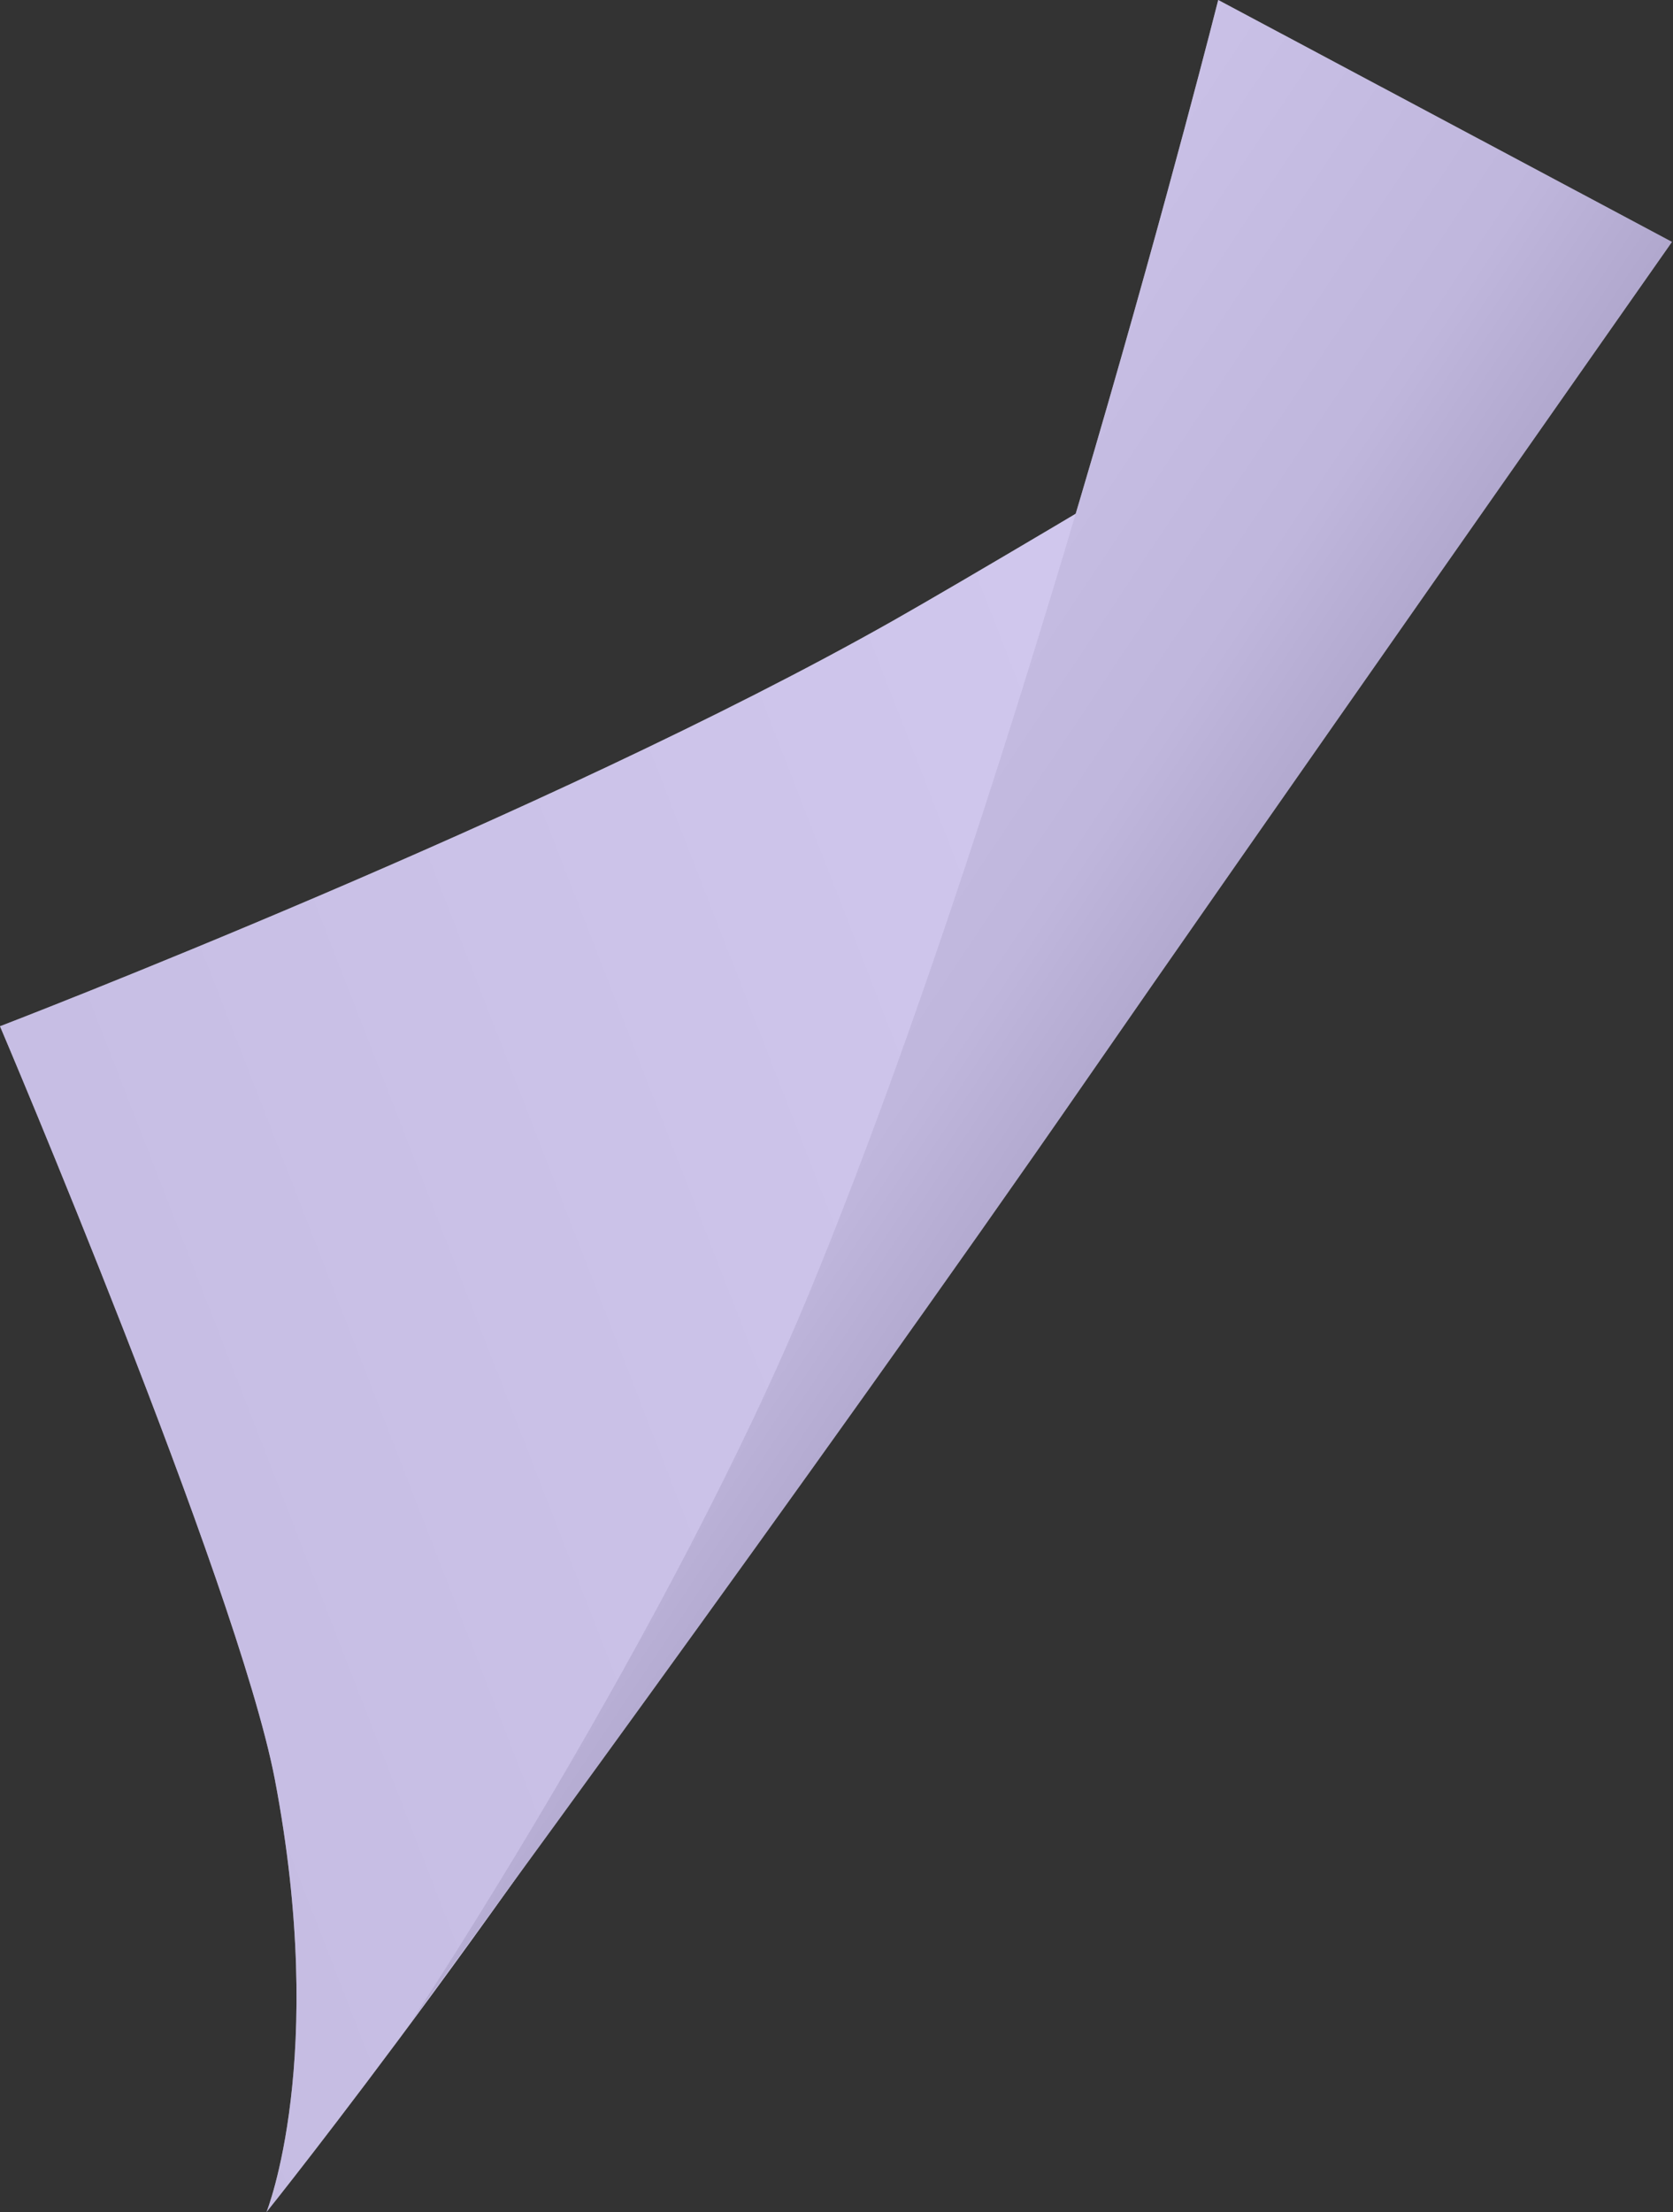
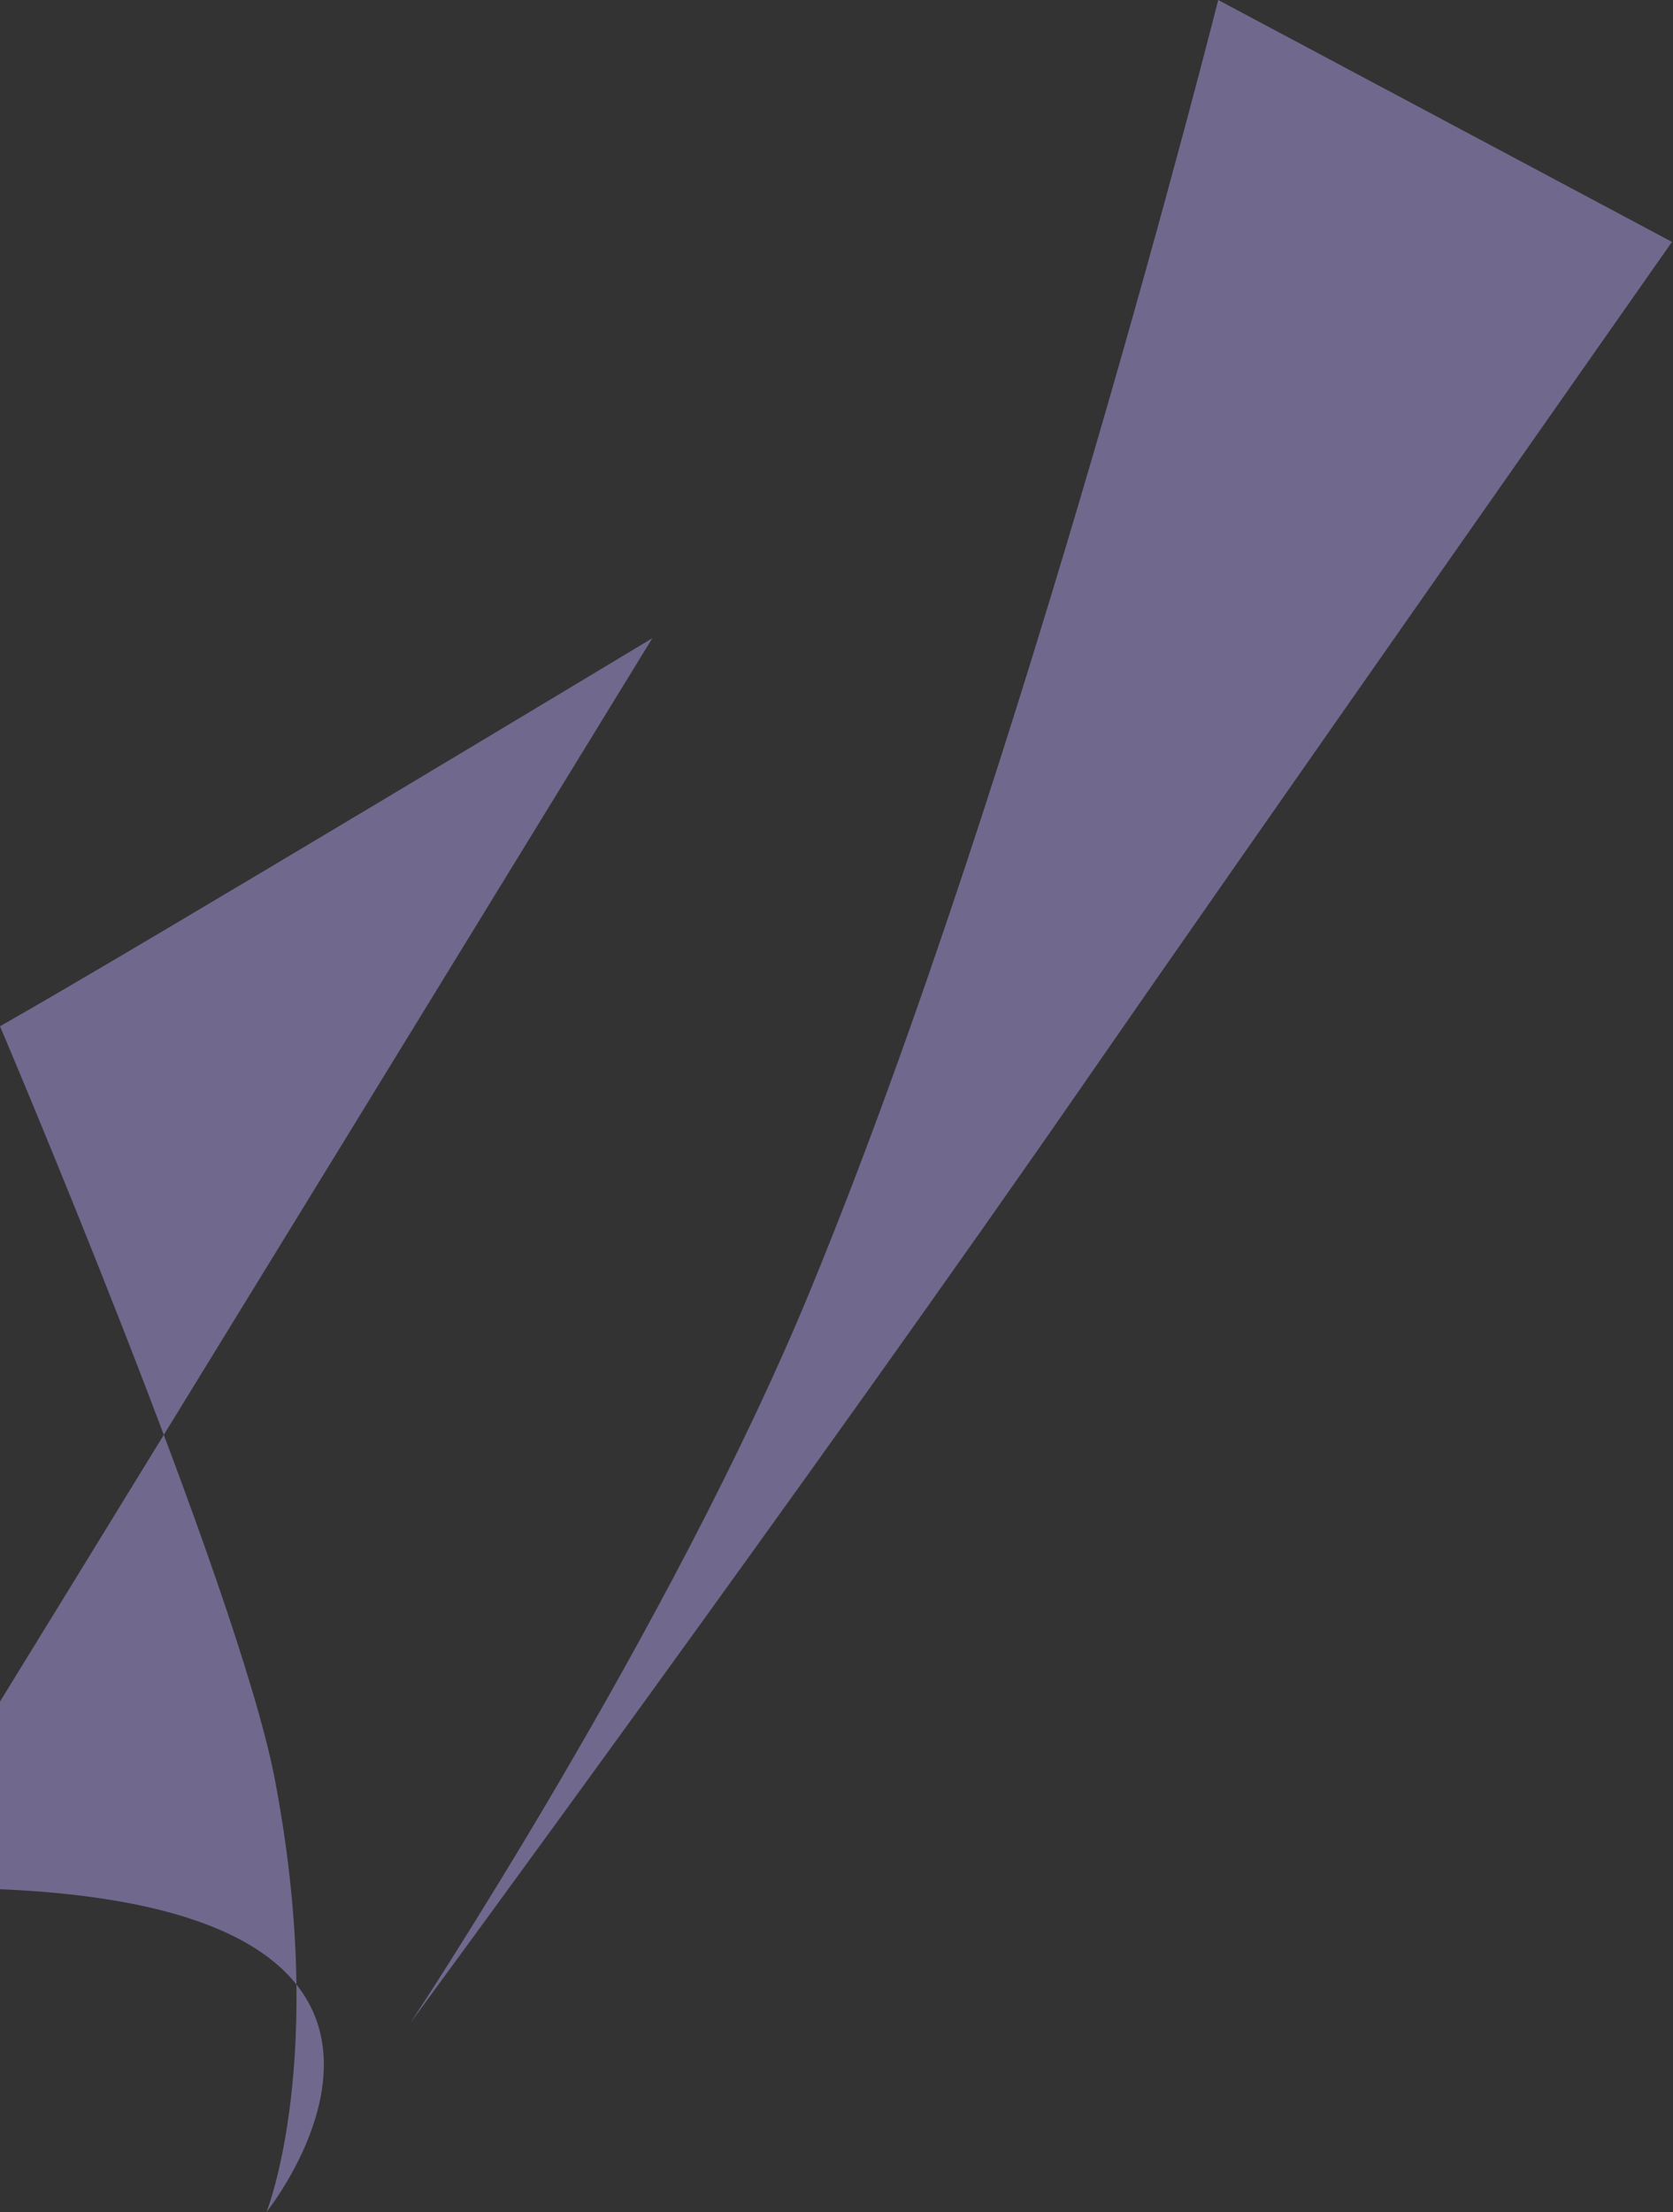
<svg xmlns="http://www.w3.org/2000/svg" version="1.1" id="Layer_1" x="0px" y="0px" viewBox="0 0 162.6 214.9" style="enable-background:new 0 0 162.6 214.9;" xml:space="preserve">
  <rect x="0" y="0" width="162.6" height="214.9" fill="#333333" stroke="none" />
  <style type="text/css">
	.st0{fill:url(#SVGID_1_);}
	.st1{fill:url(#SVGID_2_);}
	.st2{opacity:0.5;}
	.st3{fill:#AF9DEA;}
</style>
  <g>
    <g>
      <linearGradient id="SVGID_1_" gradientUnits="userSpaceOnUse" x1="20.667" y1="-1116.018" x2="-140.059" y2="-1208.814" gradientTransform="matrix(0.626 -0.78 0.78 0.626 1031.981 799.871)">
        <stop offset="0" style="stop-color:#EFEFEF" />
        <stop offset="0.294" style="stop-color:#F1F1F1" />
        <stop offset="1" style="stop-color:#DBDBDB" />
      </linearGradient>
-       <path class="st0" d="M25.9,214.9c0,0,6-14.9,0.8-42.1C23,153.7,0,99.7,0,99.7s53.4-20.5,86.8-39.4c13.6-7.7,63.4-37.7,63.4-37.7    s-55.9,91.2-74.6,121.5C52.7,181.5,25.9,214.9,25.9,214.9z" />
      <linearGradient id="SVGID_2_" gradientUnits="userSpaceOnUse" x1="-44.326" y1="-1154.667" x2="-48.663" y2="-1204.24" gradientTransform="matrix(0.626 -0.78 0.78 0.626 1031.981 799.871)">
        <stop offset="0" style="stop-color:#B2B2B2" />
        <stop offset="0.294" style="stop-color:#CFCFCF" />
        <stop offset="1" style="stop-color:#E4E4E4" />
      </linearGradient>
-       <path class="st1" d="M118.4,0l44.1,23.5c0,0-42.8,61-56.9,81.4c-26,37.6-65.7,91.6-65.7,91.6s25.4-38.3,39-71.5    C99.5,74.9,118.4,0,118.4,0z" />
    </g>
    <g class="st2">
-       <path class="st3" d="M25.9,214.9c0,0,6-14.9,0.8-42.1C23,153.7,0,99.7,0,99.7s53.4-20.5,86.8-39.4c13.6-7.7,63.4-37.7,63.4-37.7    s-55.9,91.2-74.6,121.5C52.7,181.5,25.9,214.9,25.9,214.9z" />
+       <path class="st3" d="M25.9,214.9c0,0,6-14.9,0.8-42.1C23,153.7,0,99.7,0,99.7c13.6-7.7,63.4-37.7,63.4-37.7    s-55.9,91.2-74.6,121.5C52.7,181.5,25.9,214.9,25.9,214.9z" />
      <path class="st3" d="M118.4,0l44.1,23.5c0,0-42.8,61-56.9,81.4c-26,37.6-65.7,91.6-65.7,91.6s25.4-38.3,39-71.5    C99.5,74.9,118.4,0,118.4,0z" />
    </g>
  </g>
</svg>